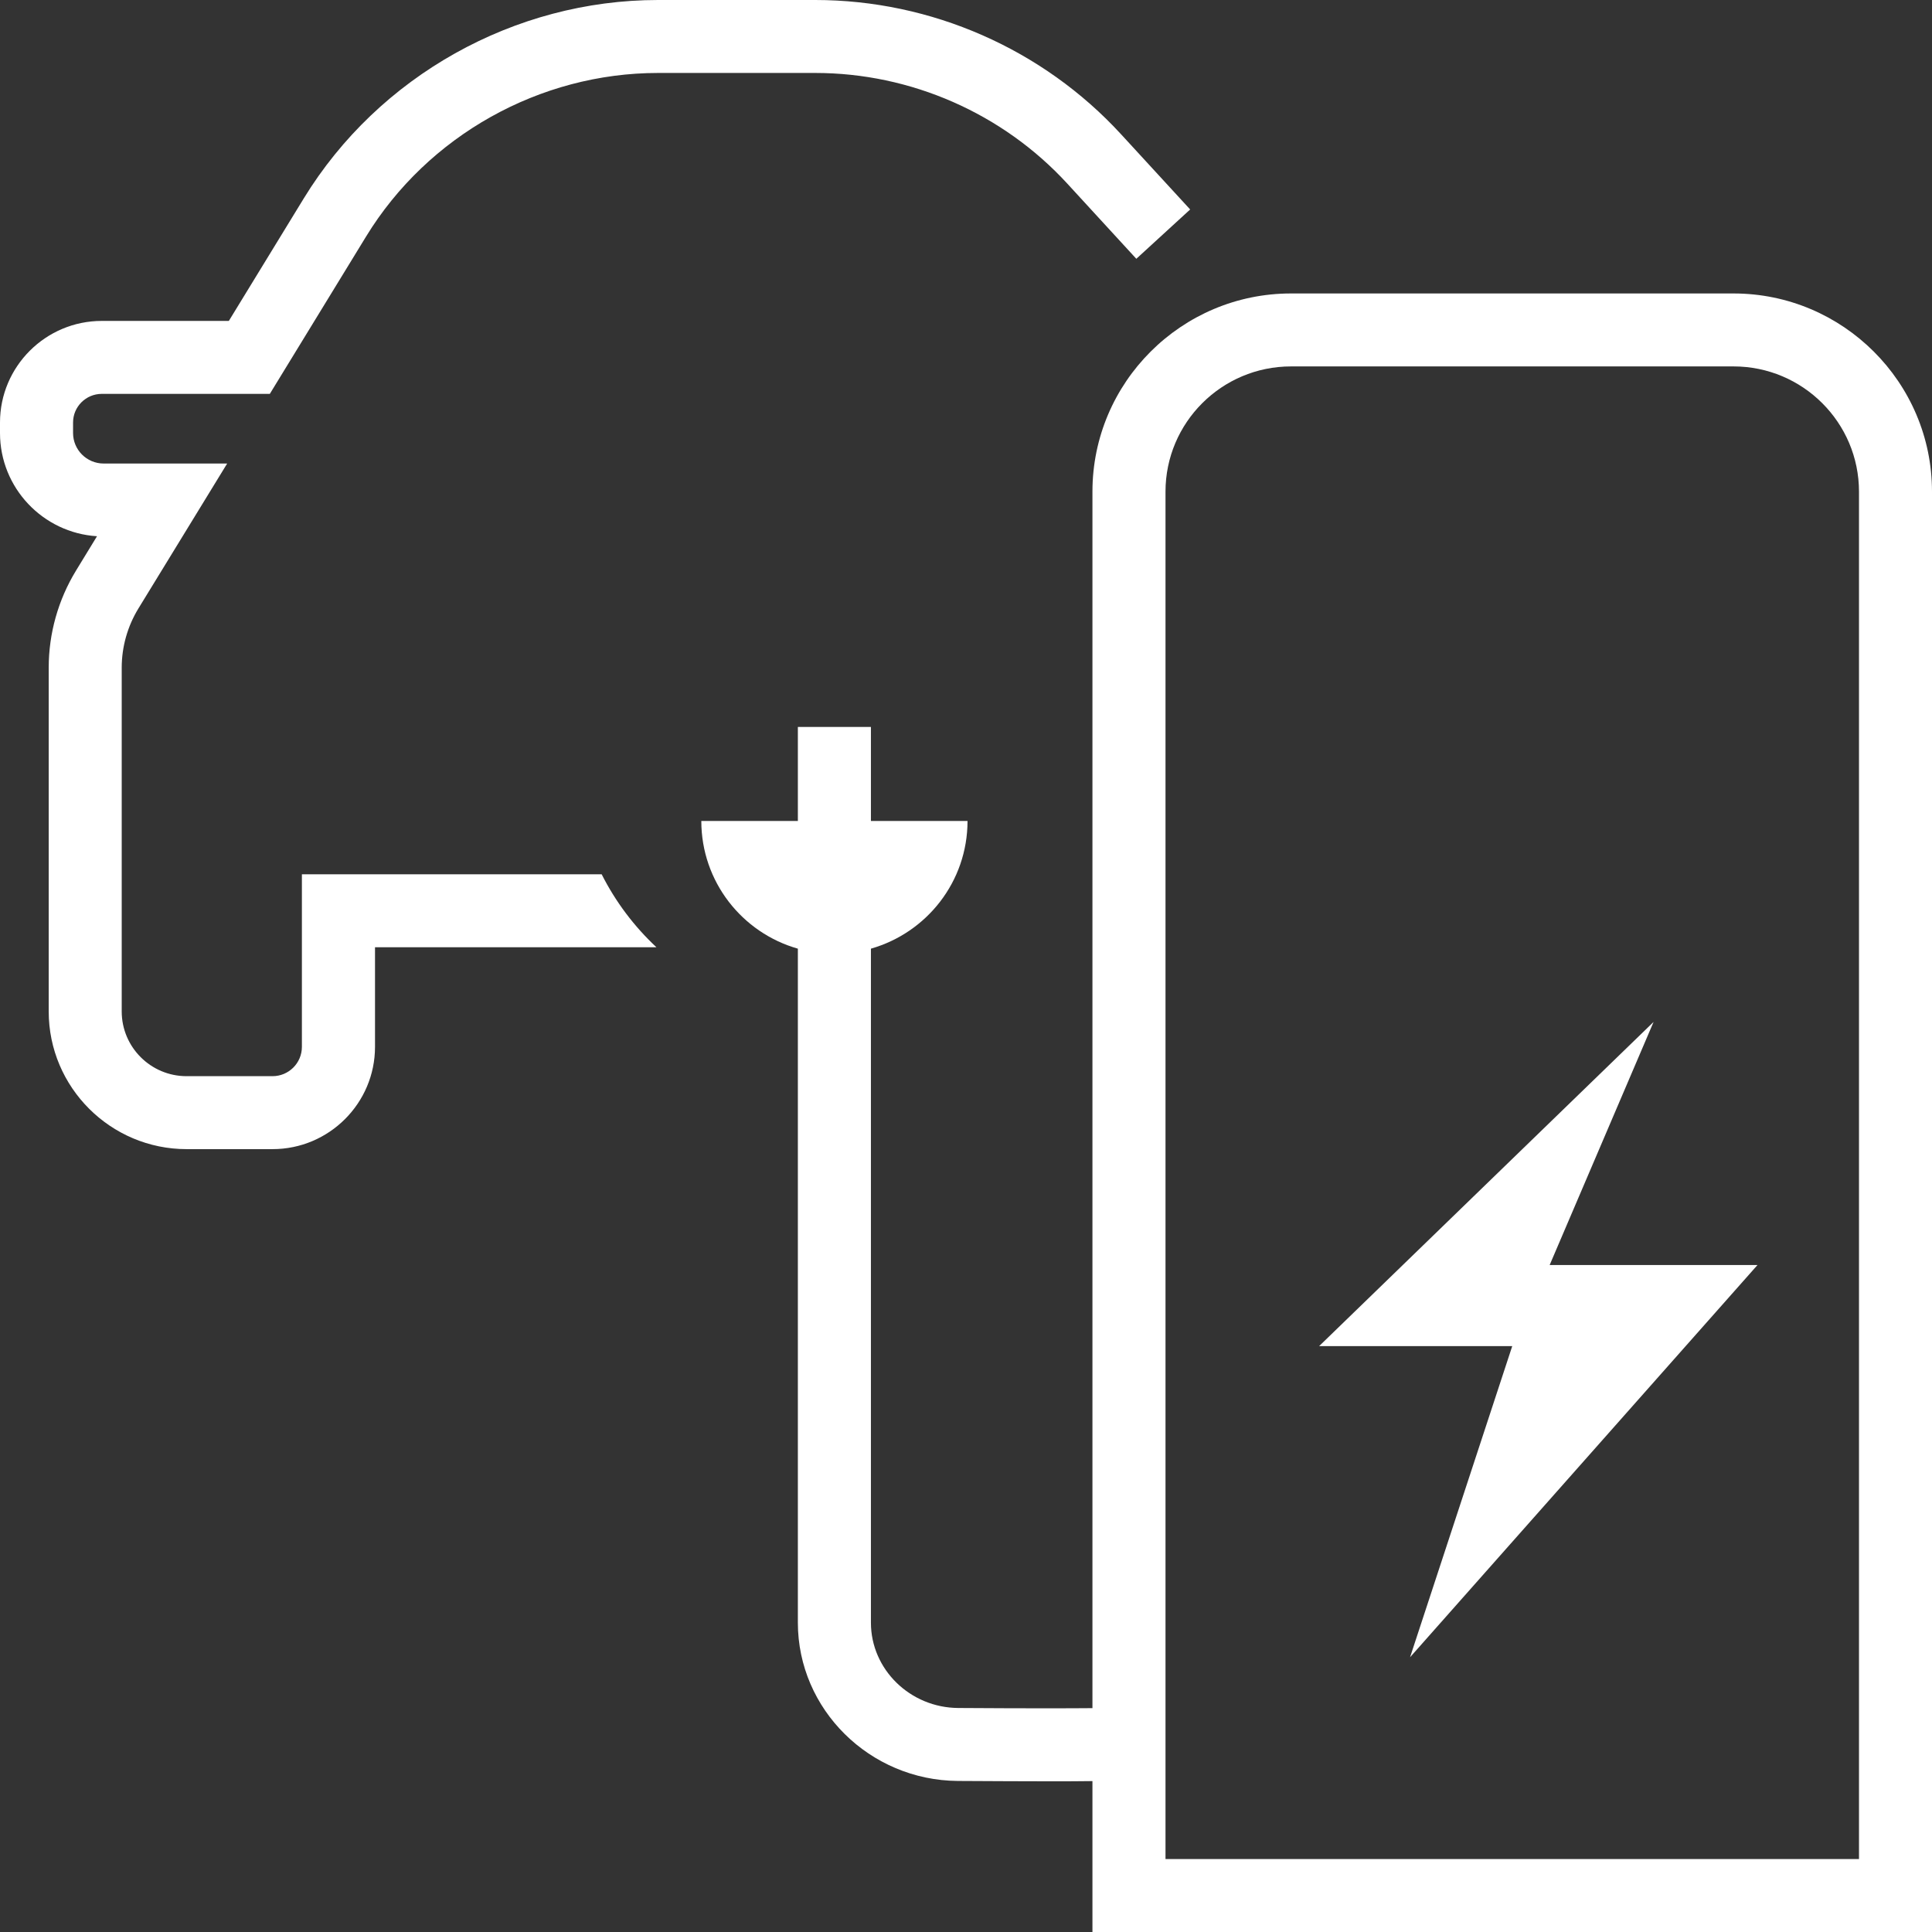
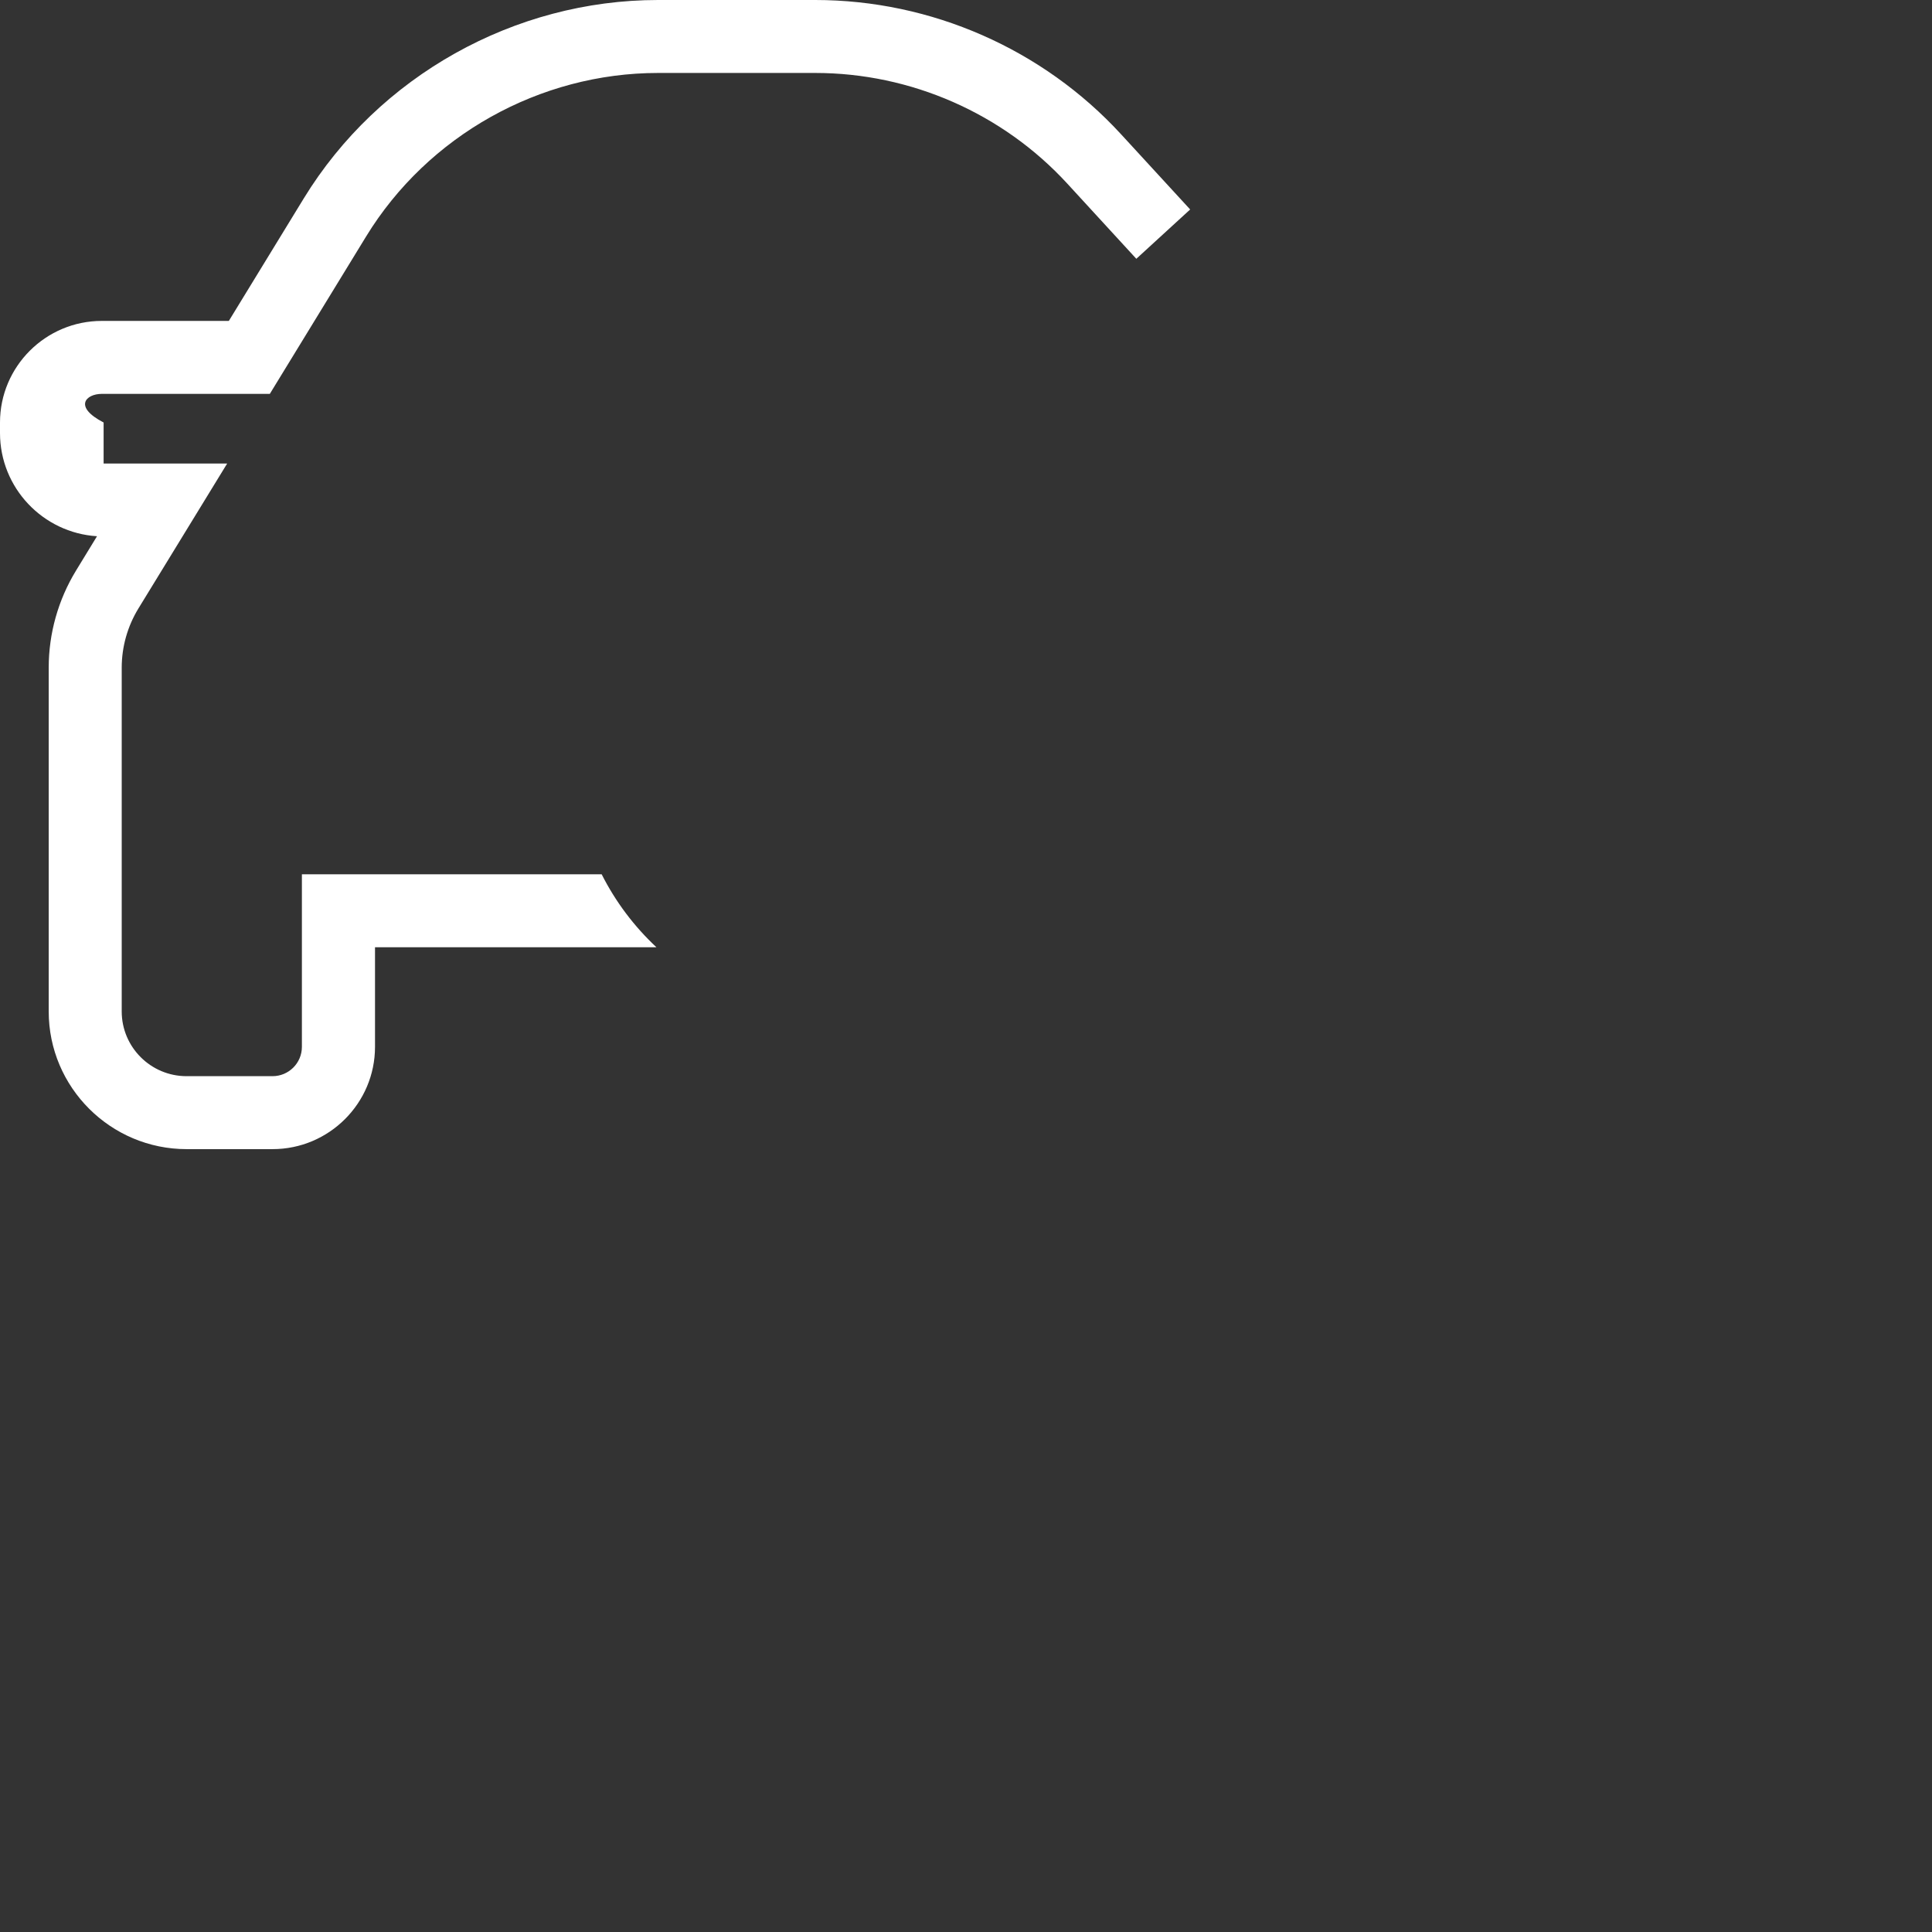
<svg xmlns="http://www.w3.org/2000/svg" width="38" height="38" viewBox="0 0 38 38" fill="none">
  <rect x="0" y="0" width="38" height="38" fill="#333333" stroke="none" />
  <g clip-path="url(#clip0_201_2990)">
-     <path d="M34.097 5.772H25.392C23.239 5.772 21.487 7.521 21.487 9.67V33.597C21.028 33.601 20.232 33.603 18.849 33.594C17.901 33.589 17.13 32.835 17.13 31.916V18.659C18.227 18.346 19.03 17.342 19.03 16.147H17.13V14.298H15.693V16.147H13.794C13.794 17.342 14.597 18.348 15.693 18.659V31.916C15.693 33.621 17.105 35.017 18.84 35.029C19.568 35.033 20.14 35.036 20.589 35.036C20.967 35.036 21.259 35.036 21.487 35.032V38H38V9.67C38 7.521 36.248 5.772 34.096 5.772H34.097ZM36.563 36.565H22.924V9.67C22.924 8.312 24.031 7.207 25.392 7.207H34.097C35.458 7.207 36.564 8.312 36.564 9.67V36.565H36.563Z" fill="white" />
-     <path d="M32.524 20.1L25.946 26.476H29.744L27.734 32.596L34.568 24.881H30.48L32.524 20.1Z" fill="white" />
-     <path d="M2.002 7.747H5.307L7.201 4.651C8.415 2.667 10.615 1.435 12.943 1.435H16.034C17.915 1.435 19.723 2.229 20.993 3.612L22.35 5.09L23.409 4.12L22.051 2.642C20.51 0.964 18.316 0 16.034 0H12.943C10.118 0 7.448 1.495 5.975 3.902L4.501 6.312H2.002C0.898 6.312 0 7.209 0 8.31V8.517C0 9.596 0.845 10.481 1.908 10.547L1.497 11.22C1.145 11.796 0.958 12.458 0.958 13.133V19.894C0.958 21.388 2.176 22.602 3.67 22.602H5.361C6.472 22.602 7.376 21.699 7.376 20.59V18.631H12.911C12.473 18.222 12.107 17.737 11.834 17.196H5.938V20.59C5.938 20.909 5.679 21.167 5.36 21.167H3.669C2.966 21.167 2.394 20.596 2.394 19.894V13.133C2.394 12.722 2.508 12.319 2.723 11.967L4.468 9.117H2.038C1.706 9.117 1.437 8.847 1.437 8.517V8.31C1.437 7.999 1.69 7.747 2.002 7.747Z" fill="white" />
+     <path d="M2.002 7.747H5.307L7.201 4.651C8.415 2.667 10.615 1.435 12.943 1.435H16.034C17.915 1.435 19.723 2.229 20.993 3.612L22.35 5.09L23.409 4.12L22.051 2.642C20.51 0.964 18.316 0 16.034 0H12.943C10.118 0 7.448 1.495 5.975 3.902L4.501 6.312H2.002C0.898 6.312 0 7.209 0 8.31V8.517C0 9.596 0.845 10.481 1.908 10.547L1.497 11.22C1.145 11.796 0.958 12.458 0.958 13.133V19.894C0.958 21.388 2.176 22.602 3.67 22.602H5.361C6.472 22.602 7.376 21.699 7.376 20.59V18.631H12.911C12.473 18.222 12.107 17.737 11.834 17.196H5.938V20.59C5.938 20.909 5.679 21.167 5.36 21.167H3.669C2.966 21.167 2.394 20.596 2.394 19.894V13.133C2.394 12.722 2.508 12.319 2.723 11.967L4.468 9.117H2.038V8.31C1.437 7.999 1.69 7.747 2.002 7.747Z" fill="white" />
  </g>
  <defs>
    <clipPath id="clip0_201_2990">
      <rect width="38" height="38" fill="white" />
    </clipPath>
  </defs>
</svg>